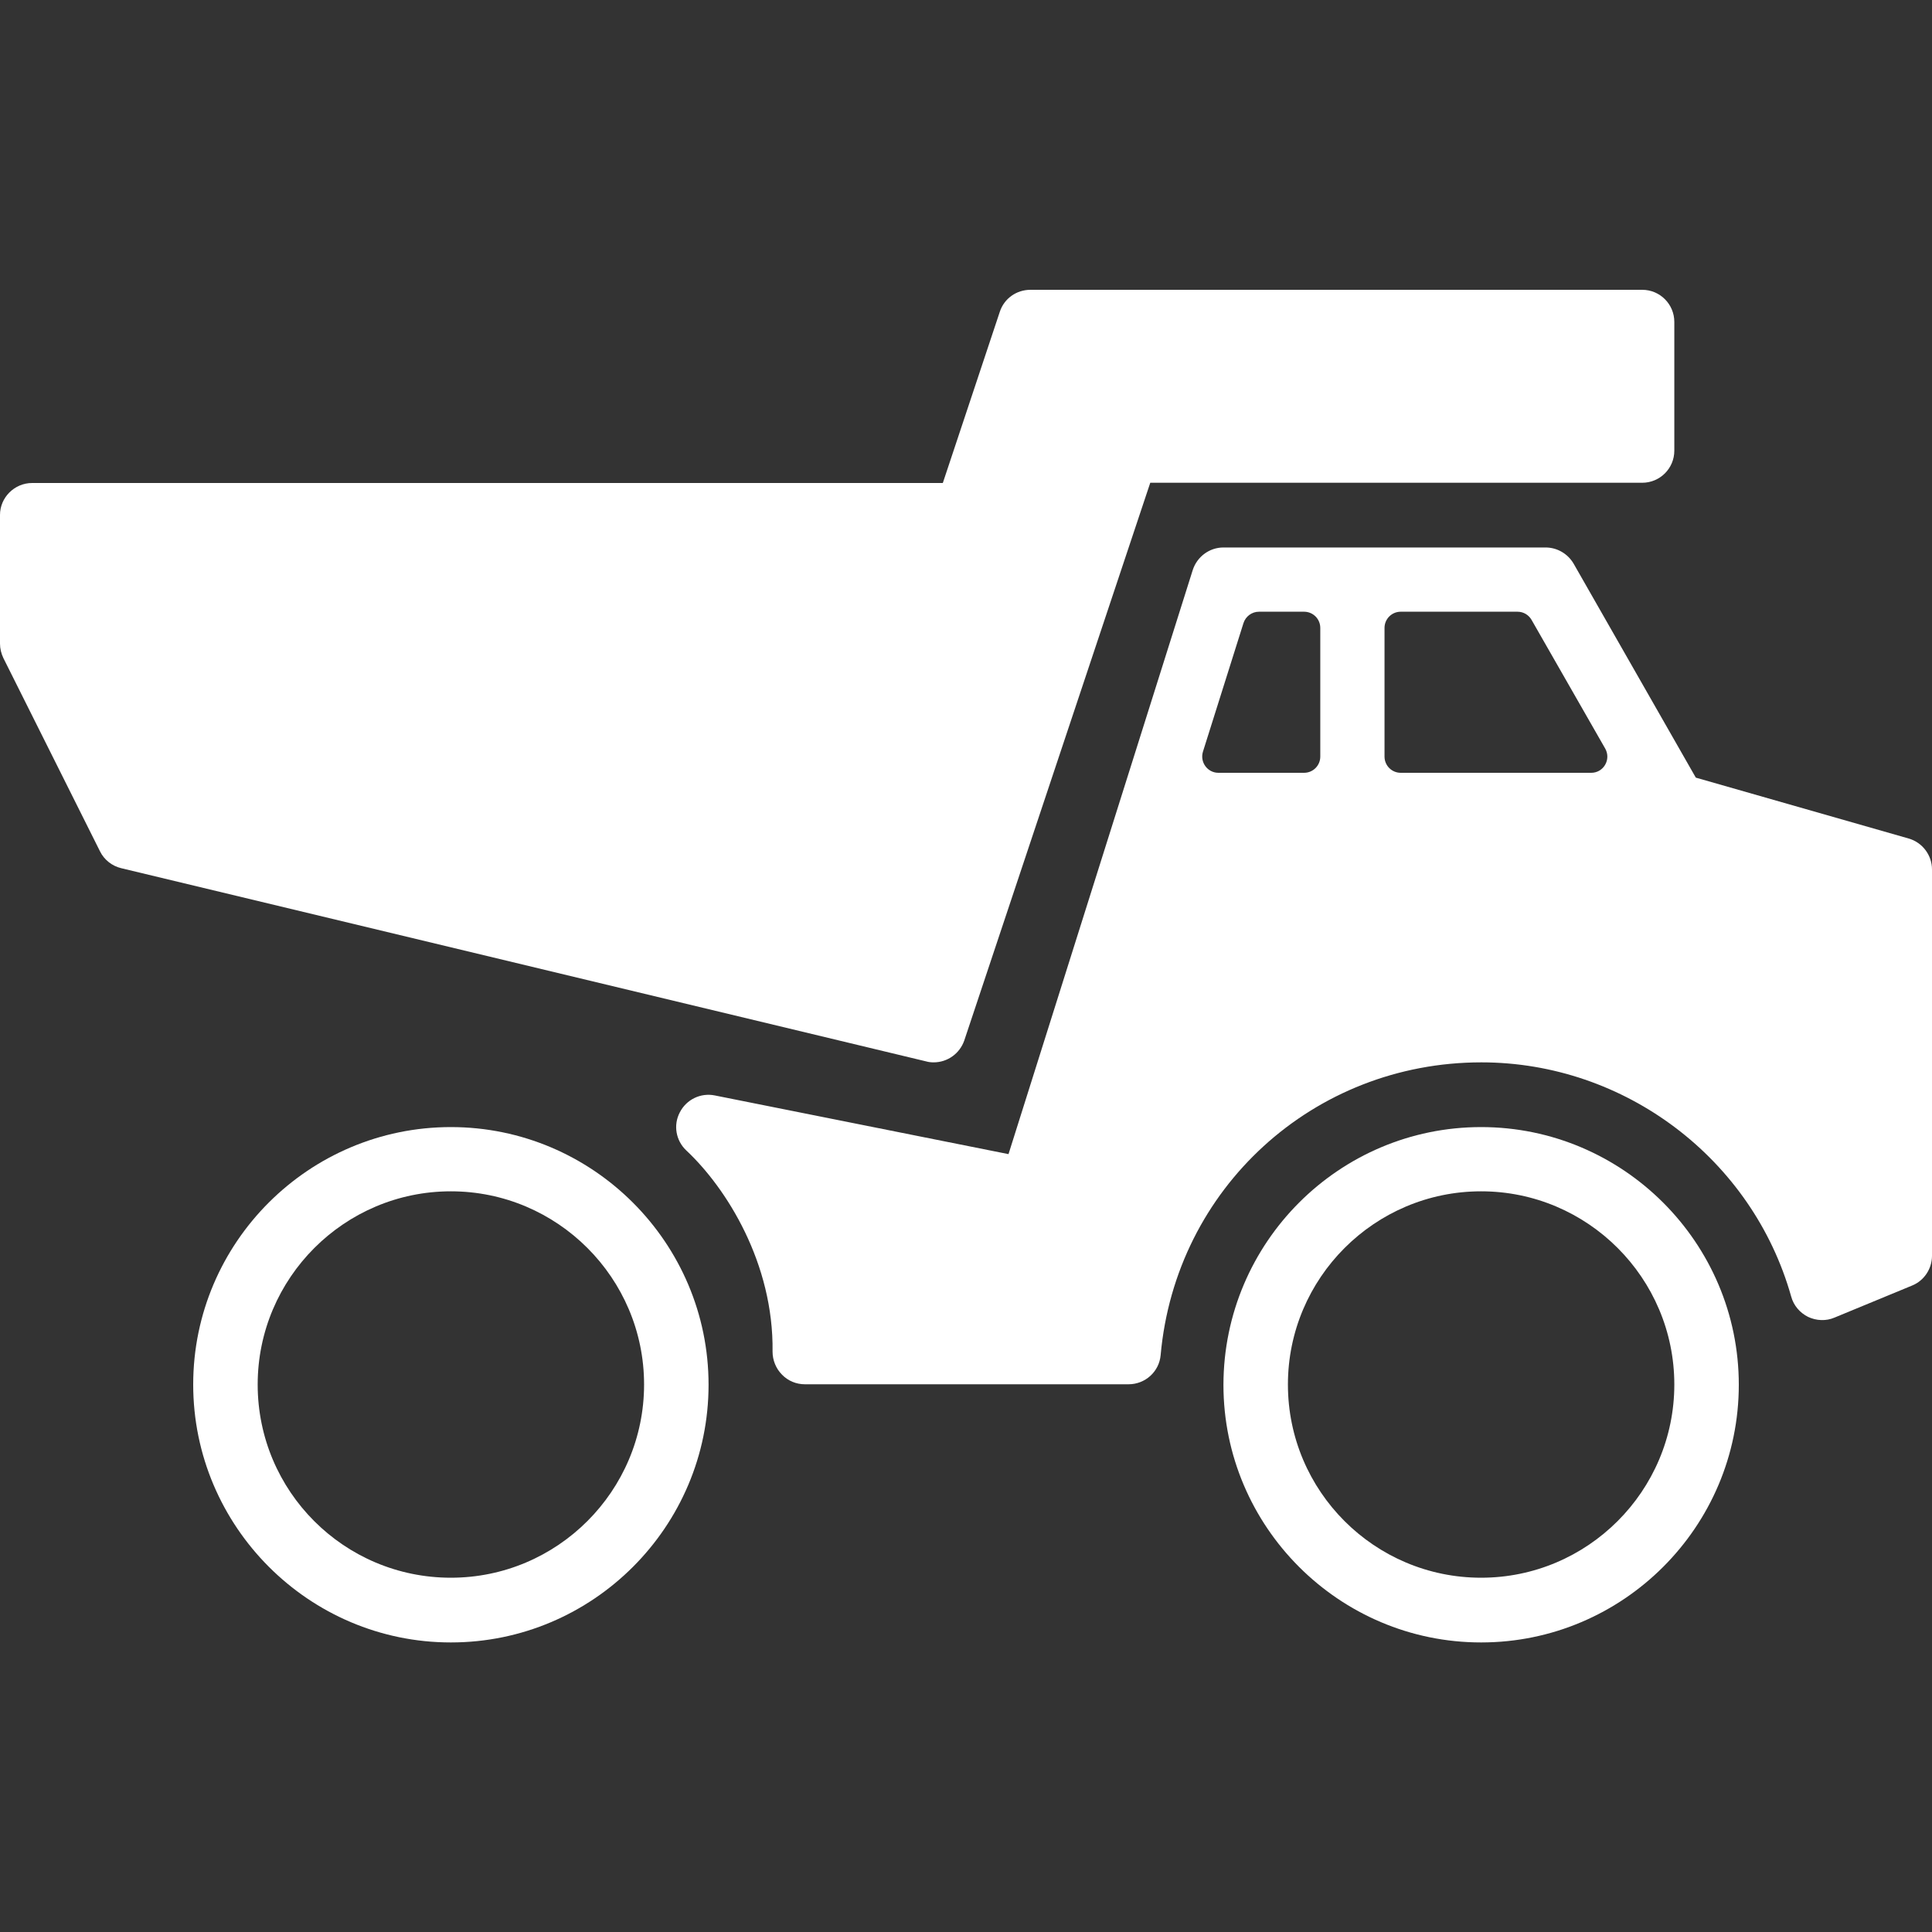
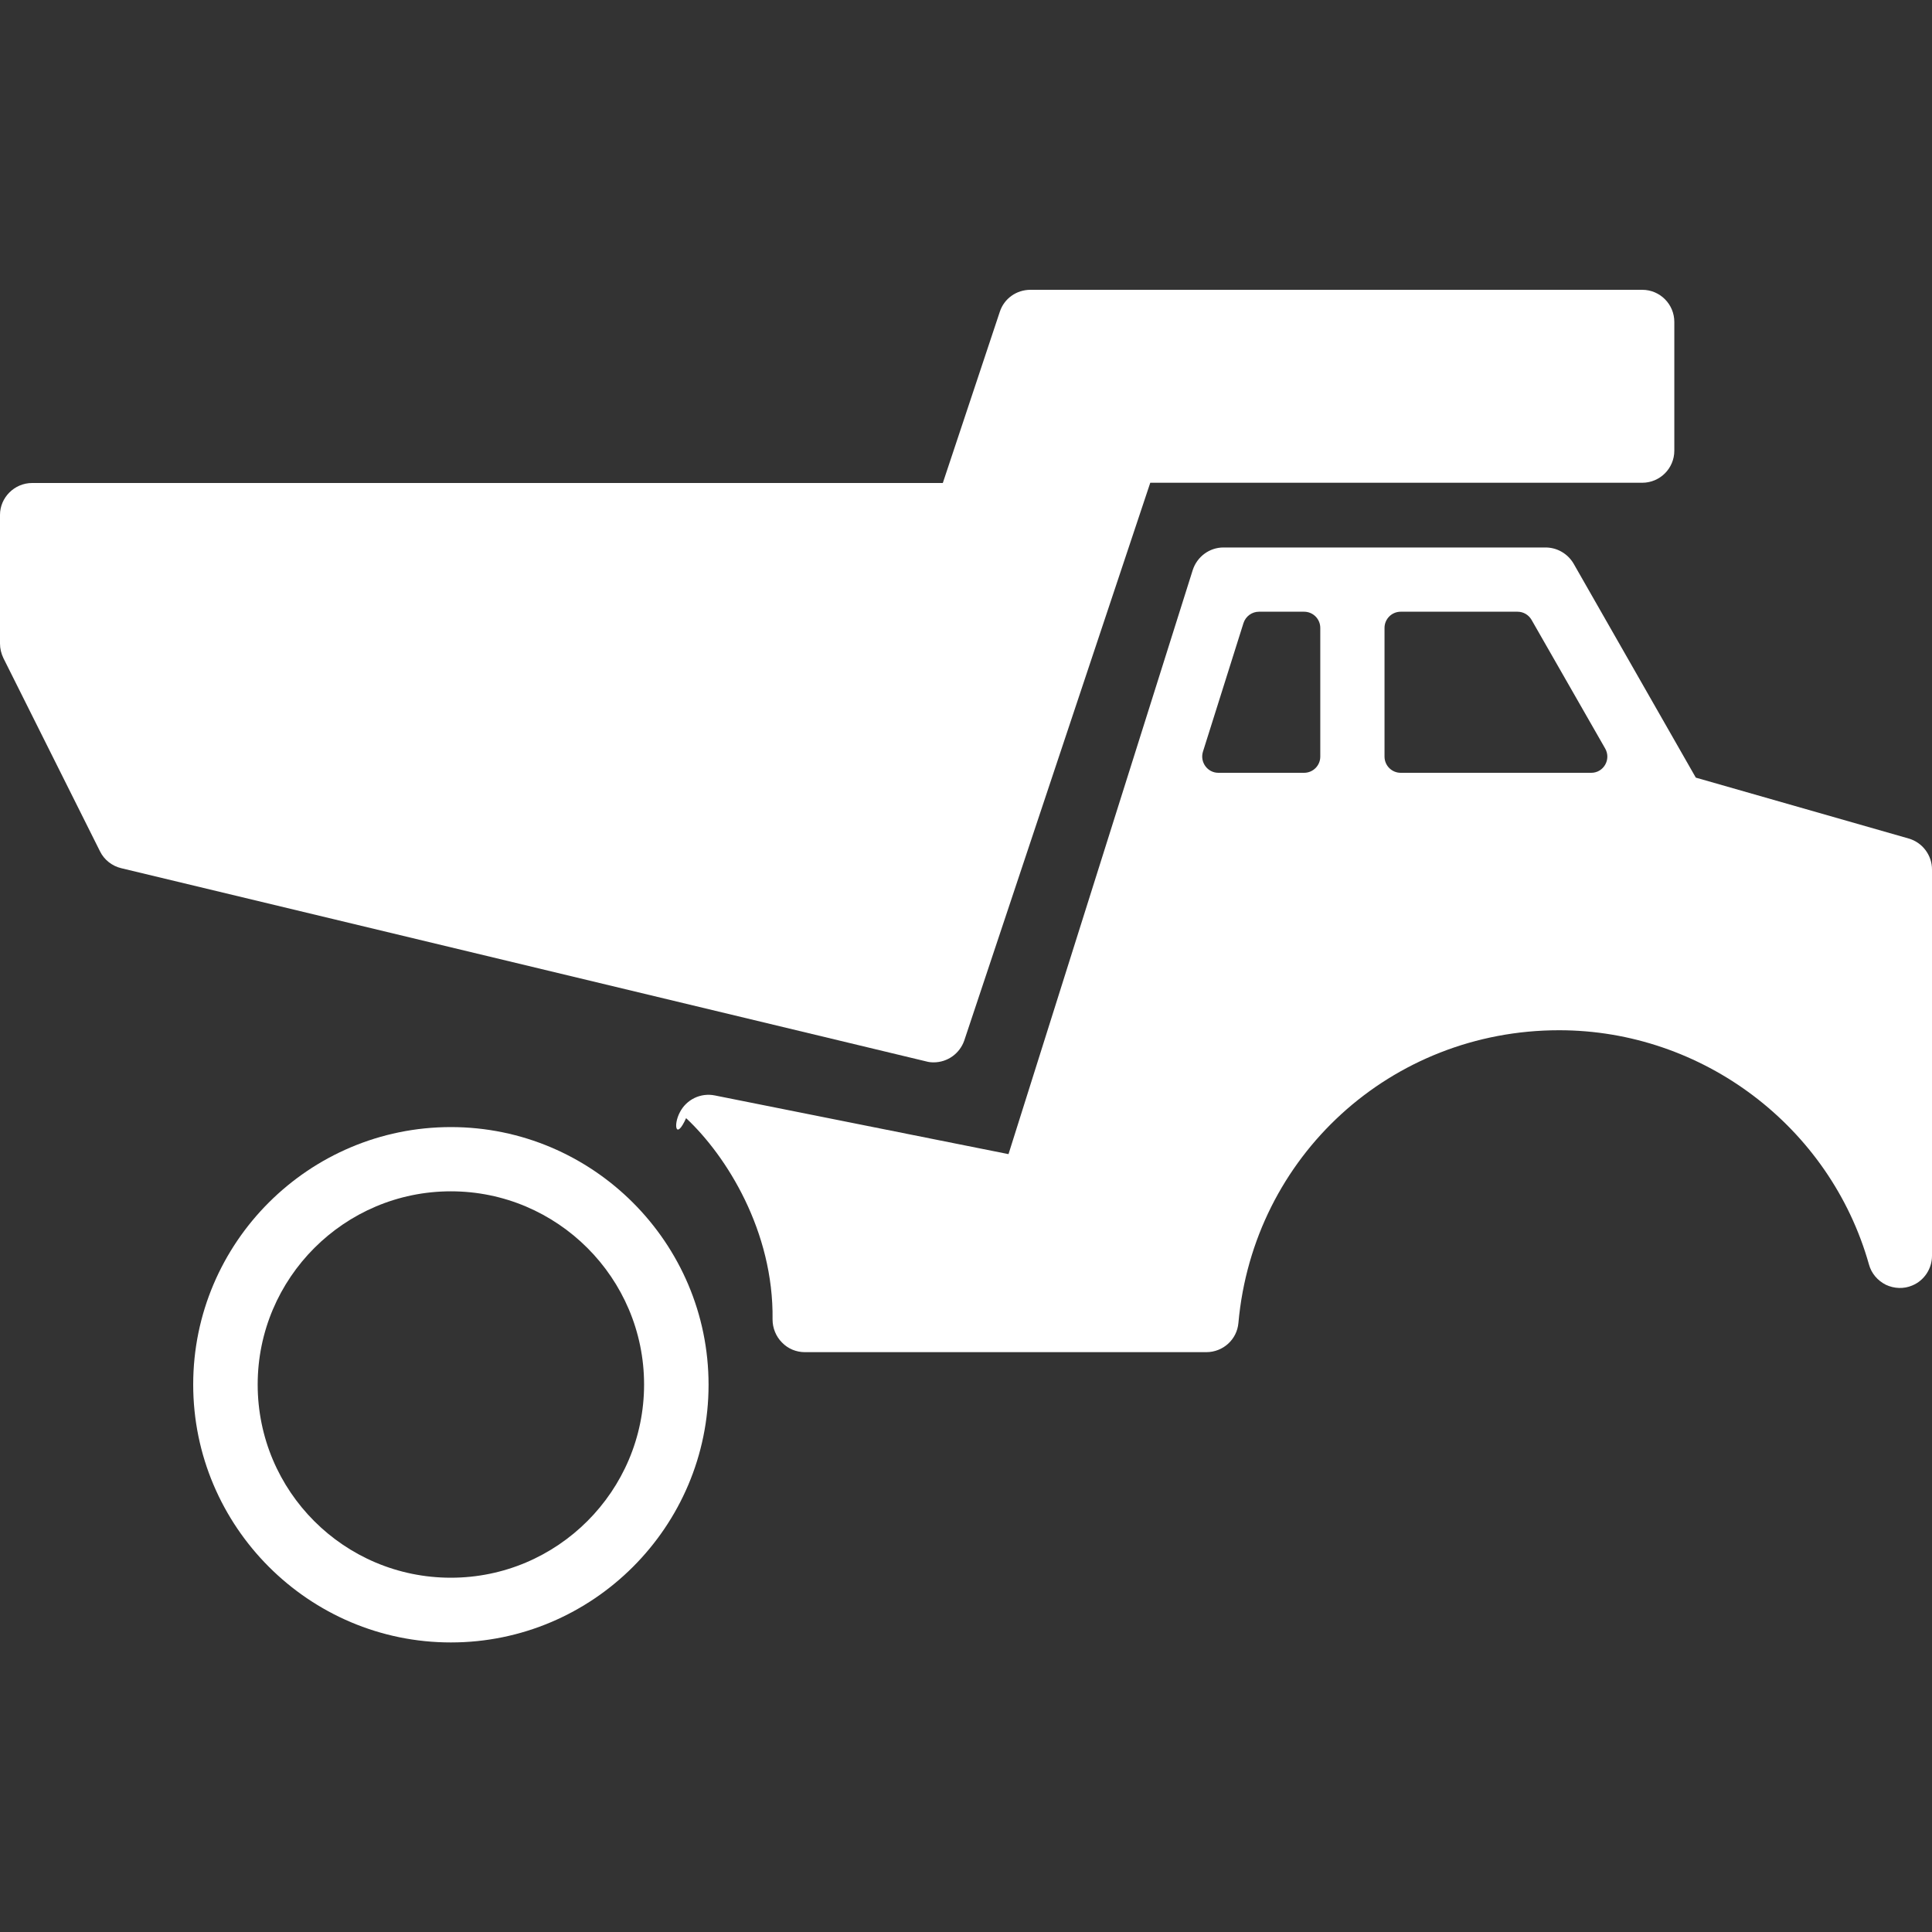
<svg xmlns="http://www.w3.org/2000/svg" version="1.1" id="Layer_1" x="0px" y="0px" viewBox="0 0 800 800" style="enable-background:new 0 0 800 800;" xml:space="preserve">
  <rect x="0" y="0" width="800" height="800" fill="#333333" stroke="none" />
  <style type="text/css">
	.st0{fill:#FFFFFF;}
</style>
  <g>
    <g>
-       <path class="st0" d="M613.3,466.7c58.8,0,106.7,47.9,106.7,106.7c0,58.8-47.9,106.7-106.7,106.7c-58.8,0-106.7-47.9-106.7-106.7    C506.7,514.5,554.5,466.7,613.3,466.7z M613.3,653.3c44.1,0,80-35.9,80-80c0-44.1-35.9-80-80-80s-80,35.9-80,80    C533.3,617.5,569.2,653.3,613.3,653.3z" />
-     </g>
+       </g>
  </g>
  <g>
    <g>
      <path class="st0" d="M186.7,466.7c58.8,0,106.7,47.9,106.7,106.7c0,58.8-47.9,106.7-106.7,106.7S80,632.1,80,573.3    C80,514.5,127.9,466.7,186.7,466.7z M186.7,653.3c44.1,0,80-35.9,80-80c0-44.1-35.9-80-80-80s-80,35.9-80,80    C106.7,617.5,142.5,653.3,186.7,653.3z" />
    </g>
  </g>
  <g>
    <g>
      <path class="st0" d="M13.3,200h377.1l23.6-70.9c1.8-5.5,6.9-9.1,12.7-9.1H680c7.4,0,13.3,6,13.3,13.3v53.3c0,7.4-6,13.3-13.3,13.3    H476.3l-77,230.9c-1.9,5.5-7,9.1-12.7,9.1c-1,0-2.1-0.1-3.1-0.4l-333.3-80c-3.8-0.9-7.1-3.5-8.8-7l-40-80c-0.9-1.9-1.4-3.9-1.4-6    v-53.3C0,206,6,200,13.3,200z" />
    </g>
  </g>
  <g>
    <g>
-       <path class="st0" d="M281.5,460.6c2.7-5.3,8.6-8.2,14.5-7l121.6,24.3L493.9,236c1.8-5.5,6.9-9.3,12.7-9.3H640    c4.8,0,9.2,2.6,11.6,6.7l50.6,88.6l88.1,25.2c5.7,1.6,9.7,6.9,9.7,12.8v160c0,5.4-3.3,10.3-8.2,12.3l-32.2,13.3    c-3.5,1.5-7.5,1.3-10.9-0.3c-3.4-1.7-6-4.7-7-8.4c-16.1-57.1-68.9-97-128.3-97c-69.5,0-126.6,52.1-132.8,121.2    c-0.6,6.9-6.4,12.1-13.3,12.1c-0.2,0-0.4,0-0.6,0H333.3c-3.6,0-7-1.4-9.5-4c-2.5-2.5-3.9-6-3.9-9.5c0.5-36.5-19-67.7-35.8-83.4    C279.9,472.3,278.7,465.9,281.5,460.6z M573.3,313.3c0,3.7,3,6.7,6.7,6.7h78.9c5.1,0,8.3-5.5,5.8-10l-30.5-53.3    c-1.2-2.1-3.4-3.4-5.8-3.4H580c-3.7,0-6.7,3-6.7,6.7V313.3z M504.5,320H540c3.7,0,6.7-3,6.7-6.7V260c0-3.7-3-6.7-6.7-6.7h-18.7    c-2.9,0-5.5,1.9-6.4,4.7l-16.8,53.3C496.8,315.6,500,320,504.5,320z" />
+       <path class="st0" d="M281.5,460.6c2.7-5.3,8.6-8.2,14.5-7l121.6,24.3L493.9,236c1.8-5.5,6.9-9.3,12.7-9.3H640    c4.8,0,9.2,2.6,11.6,6.7l50.6,88.6l88.1,25.2c5.7,1.6,9.7,6.9,9.7,12.8v160c0,5.4-3.3,10.3-8.2,12.3c-3.5,1.5-7.5,1.3-10.9-0.3c-3.4-1.7-6-4.7-7-8.4c-16.1-57.1-68.9-97-128.3-97c-69.5,0-126.6,52.1-132.8,121.2    c-0.6,6.9-6.4,12.1-13.3,12.1c-0.2,0-0.4,0-0.6,0H333.3c-3.6,0-7-1.4-9.5-4c-2.5-2.5-3.9-6-3.9-9.5c0.5-36.5-19-67.7-35.8-83.4    C279.9,472.3,278.7,465.9,281.5,460.6z M573.3,313.3c0,3.7,3,6.7,6.7,6.7h78.9c5.1,0,8.3-5.5,5.8-10l-30.5-53.3    c-1.2-2.1-3.4-3.4-5.8-3.4H580c-3.7,0-6.7,3-6.7,6.7V313.3z M504.5,320H540c3.7,0,6.7-3,6.7-6.7V260c0-3.7-3-6.7-6.7-6.7h-18.7    c-2.9,0-5.5,1.9-6.4,4.7l-16.8,53.3C496.8,315.6,500,320,504.5,320z" />
    </g>
  </g>
</svg>